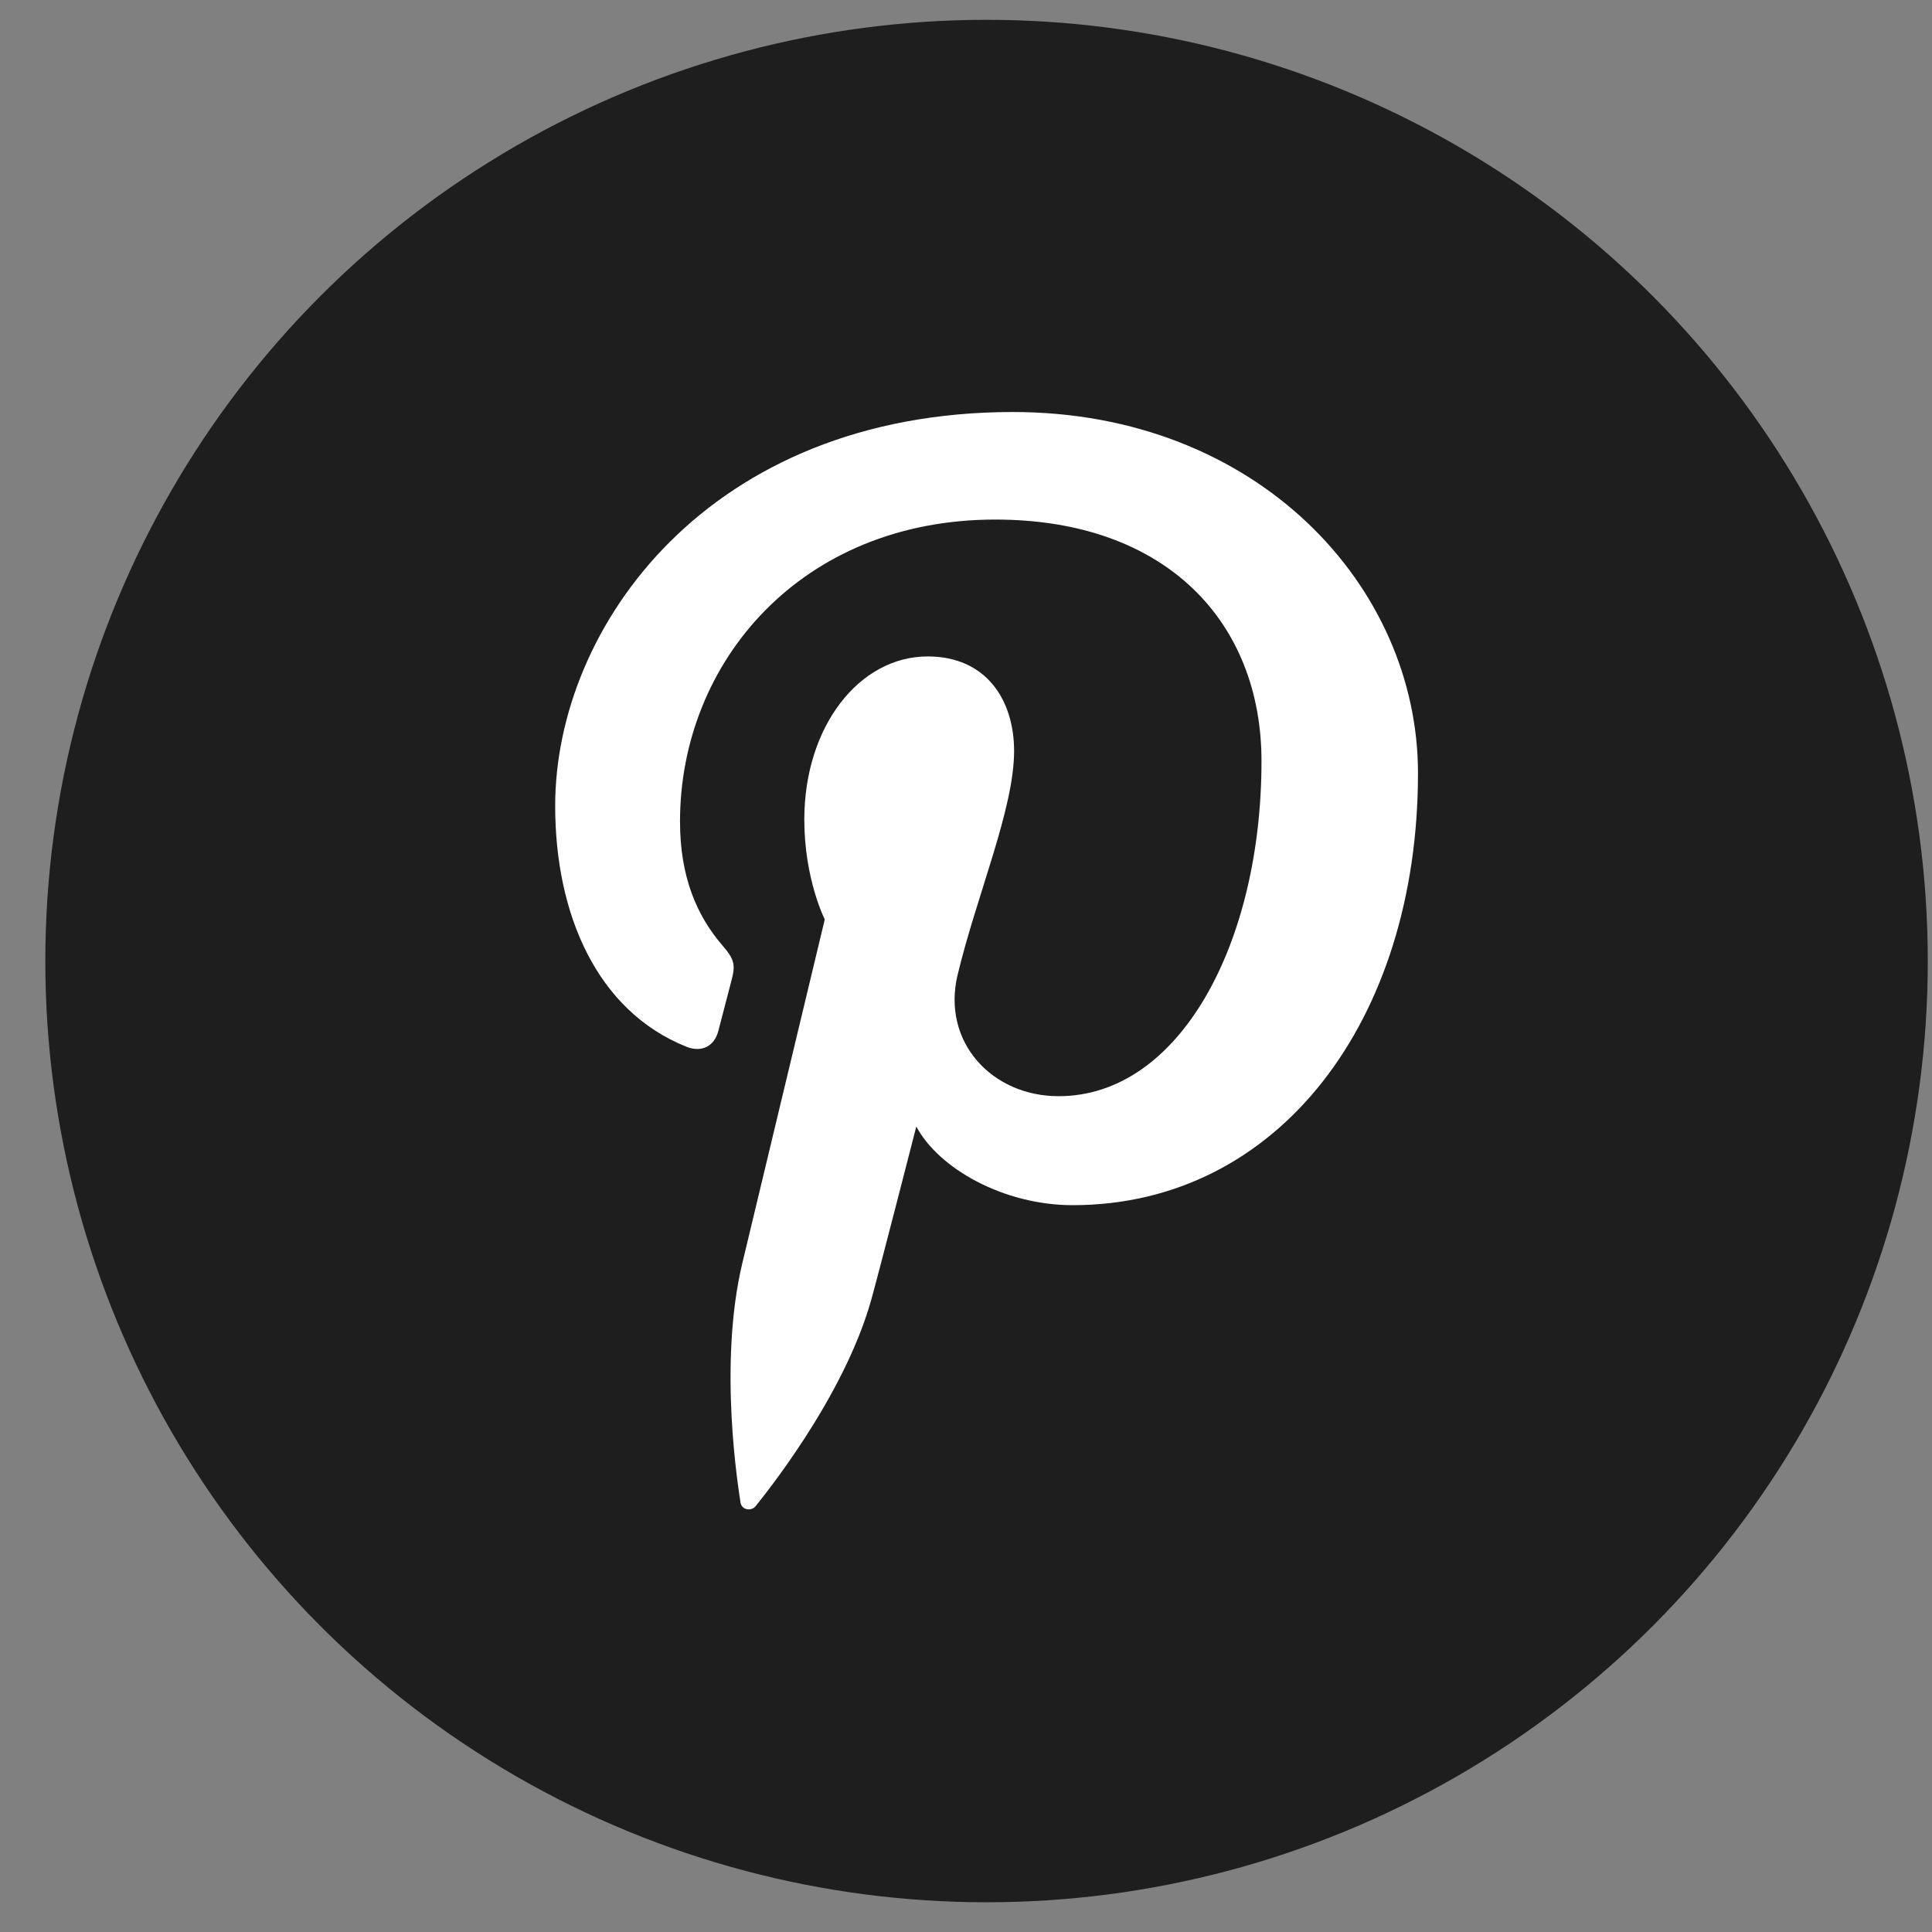
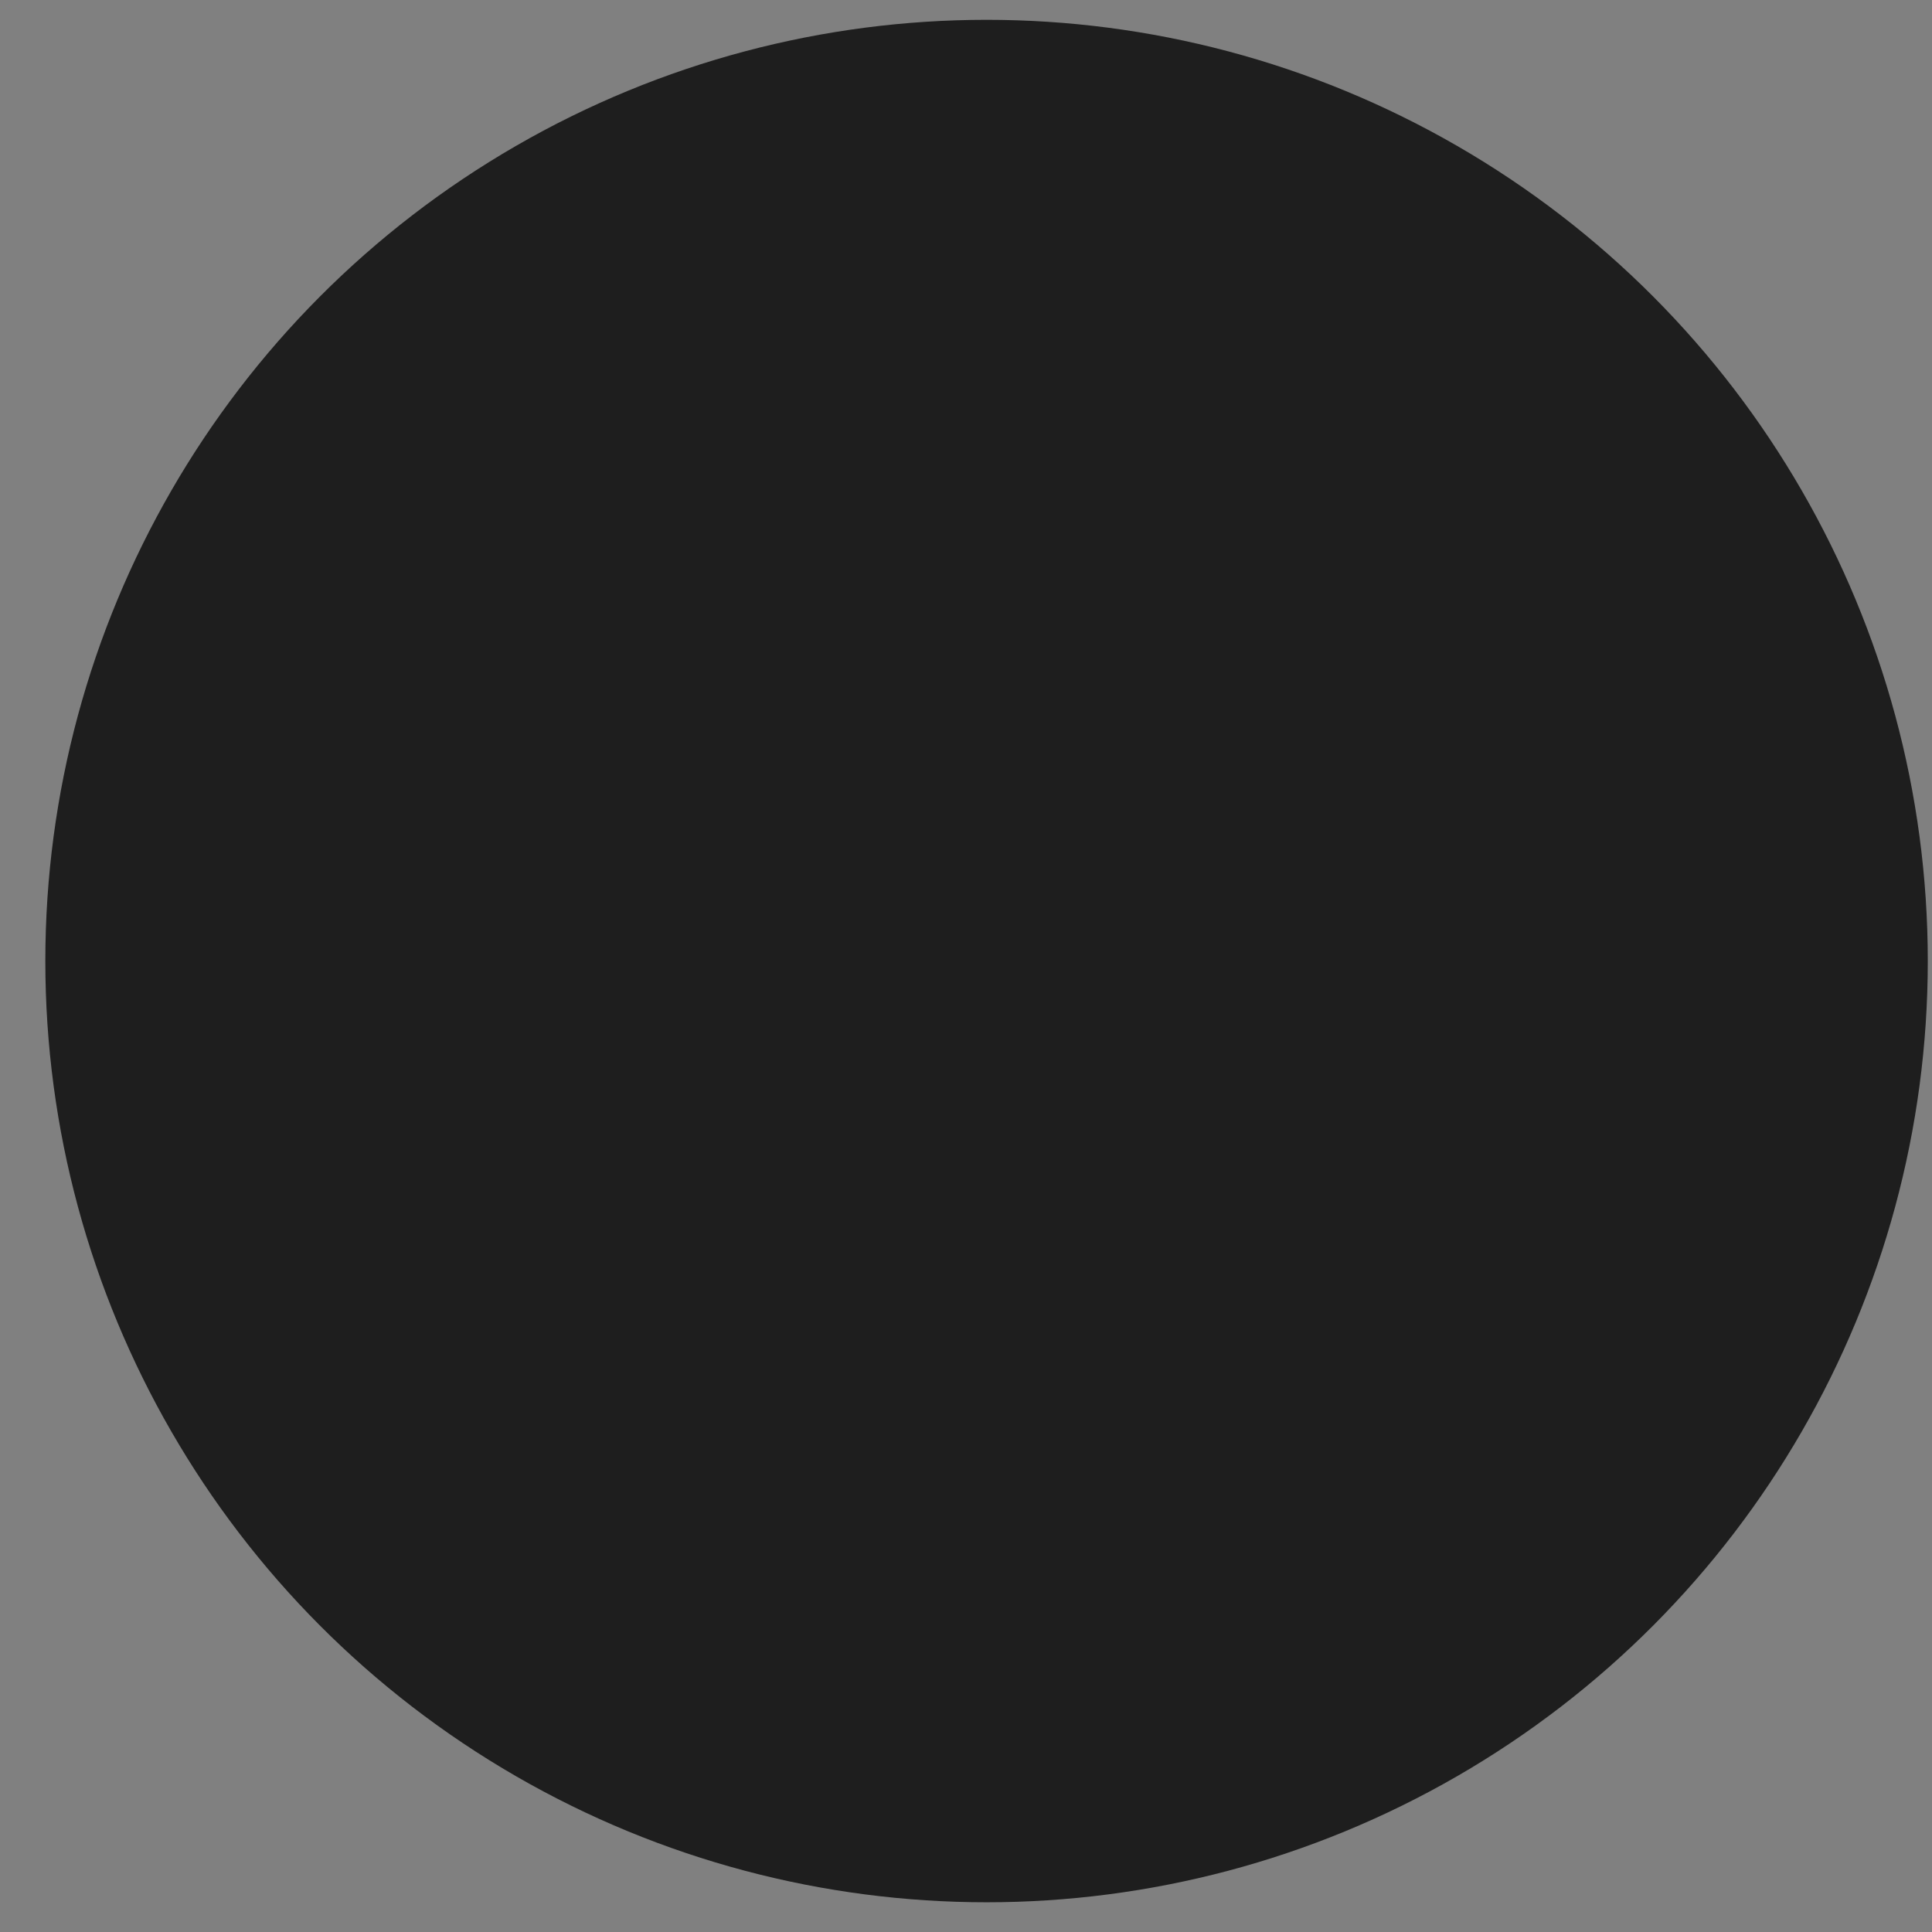
<svg xmlns="http://www.w3.org/2000/svg" width="39" height="39" viewBox="0 0 39 39" fill="none">
  <rect x="0" y="0" width="39" height="39" fill="#808080" stroke="none" />
  <circle cx="19.915" cy="19.4" r="19" fill="#1E1E1E" />
-   <path d="M11.207 16.268C11.207 18.456 12.05 20.405 13.854 21.129C14.149 21.248 14.417 21.135 14.501 20.809C14.562 20.587 14.703 20.024 14.767 19.787C14.853 19.47 14.819 19.357 14.579 19.08C14.059 18.474 13.727 17.691 13.727 16.583C13.727 13.367 16.17 10.488 20.09 10.488C23.56 10.488 25.465 12.576 25.465 15.364C25.465 19.034 23.817 22.128 21.369 22.128C20.018 22.128 19.005 21.028 19.331 19.677C19.718 18.066 20.471 16.326 20.471 15.162C20.471 14.123 19.902 13.251 18.727 13.251C17.348 13.251 16.236 14.66 16.236 16.545C16.236 17.746 16.649 18.56 16.649 18.56C16.649 18.56 15.234 24.461 14.986 25.494C14.492 27.553 14.911 30.073 14.948 30.33C14.969 30.48 15.165 30.515 15.255 30.402C15.382 30.238 17.027 28.237 17.587 26.239C17.746 25.673 18.497 22.74 18.497 22.74C18.944 23.583 20.255 24.328 21.652 24.328C25.806 24.328 28.624 20.598 28.624 15.607C28.624 11.834 25.379 8.317 20.445 8.317C14.302 8.32 11.207 12.653 11.207 16.268Z" fill="white" />
</svg>